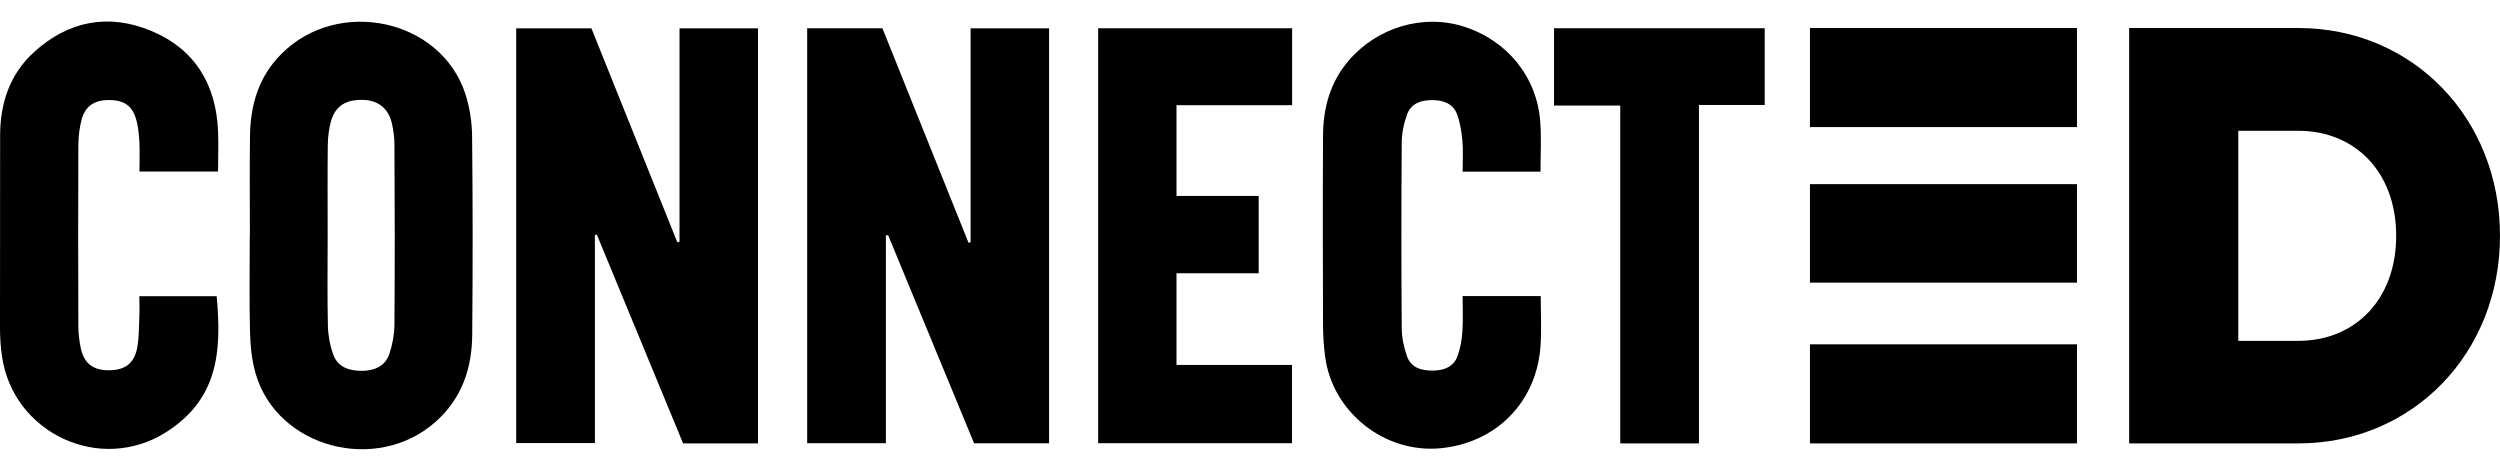
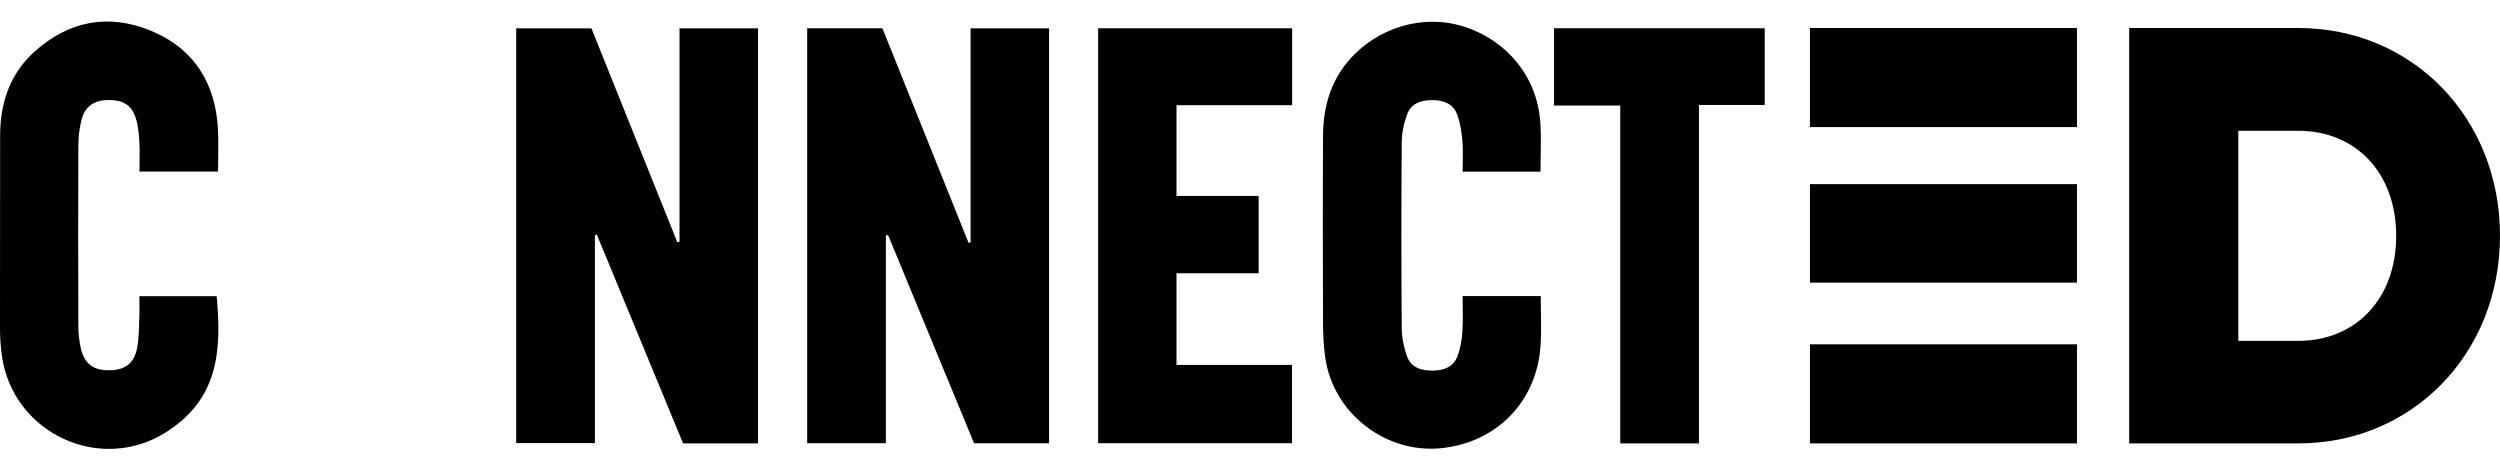
<svg xmlns="http://www.w3.org/2000/svg" id="Layer_1" viewBox="0 0 216 40.65">
  <defs>
    <style>.cls-1{fill:#000;stroke-width:0px;}</style>
  </defs>
  <g id="QvrWUJ">
    <path class="cls-1" d="M69.73,2.44h6.51c2.48,6.18,4.96,12.35,7.44,18.53.06-.01.12-.02.18-.03V2.45h6.78v35.85h-6.48c-2.47-5.97-4.95-11.98-7.43-17.99-.06.01-.13.03-.19.04v17.94h-6.8V2.44Z" />
    <path class="cls-1" d="M65.49,38.31h-6.47c-2.47-5.99-4.96-12.01-7.45-18.03-.06,0-.11.02-.17.02v17.98h-6.8V2.45h6.5c2.47,6.15,4.95,12.31,7.42,18.48.06-.01.12-.03.19-.04V2.45h6.78v35.86Z" />
-     <path class="cls-1" d="M21.59,20.32c0-2.86-.03-5.73.01-8.59.04-2.66.74-5.09,2.69-7.05,4.91-4.95,13.8-3.06,15.92,3.44.38,1.17.57,2.45.58,3.69.06,5.7.06,11.4.01,17.1-.02,2.91-.89,5.51-3.16,7.53-5.09,4.53-13.68,2.27-15.55-4.15-.34-1.16-.46-2.41-.49-3.62-.07-2.78-.02-5.56-.02-8.34h0ZM28.31,20.31c0,2.61-.04,5.22.02,7.83.02.84.18,1.72.47,2.51.39,1.07,1.36,1.39,2.44,1.39,1.09,0,2.03-.38,2.4-1.46.27-.8.43-1.68.44-2.52.04-5.17.03-10.34,0-15.5,0-.66-.08-1.34-.24-1.98-.31-1.25-1.21-1.92-2.48-1.95-1.45-.04-2.37.51-2.75,1.8-.2.68-.28,1.42-.29,2.13-.03,2.58-.01,5.17-.01,7.75Z" />
    <path class="cls-1" d="M126.37,25.58h6.75c0,1.45.08,2.89-.02,4.31-.33,4.85-3.83,8.38-8.65,8.84-4.82.45-9.33-3.11-9.96-7.92-.12-.91-.18-1.83-.18-2.74-.02-5.45-.03-10.9,0-16.35.01-2.39.61-4.61,2.22-6.49,2.45-2.86,6.42-4.05,9.92-2.94,3.77,1.19,6.36,4.37,6.63,8.26.1,1.4.02,2.82.02,4.28h-6.73c0-.91.06-1.8-.02-2.67-.07-.76-.19-1.55-.45-2.26-.35-.96-1.2-1.25-2.16-1.25-.96,0-1.83.28-2.17,1.24-.28.77-.46,1.62-.46,2.43-.04,5.34-.04,10.68,0,16.02,0,.82.18,1.66.45,2.43.35,1,1.24,1.26,2.24,1.25.97-.01,1.8-.32,2.14-1.28.24-.67.37-1.4.41-2.11.07-.99.02-1.99.02-3.03Z" />
    <path class="cls-1" d="M18.86,14.82h-6.81c0-.9.04-1.76-.01-2.61-.04-.69-.11-1.4-.32-2.04-.36-1.12-1.13-1.55-2.4-1.53-1.17.03-1.94.53-2.25,1.63-.2.72-.29,1.48-.3,2.22-.02,5.23-.02,10.46,0,15.69,0,.63.08,1.28.21,1.9.29,1.33,1.07,1.92,2.44,1.91,1.36,0,2.18-.59,2.43-1.93.17-.89.15-1.82.19-2.74.03-.55,0-1.11,0-1.73h6.68c.45,4.81.11,8.91-4.37,11.75-5.69,3.61-13.22.1-14.18-6.56-.11-.79-.17-1.6-.17-2.41C0,22.82,0,17.26.01,11.7c.01-2.78.82-5.28,2.93-7.2,2.96-2.69,6.41-3.36,10.08-1.85,3.79,1.56,5.65,4.61,5.82,8.68.05,1.13,0,2.27,0,3.49Z" />
    <path class="cls-1" d="M94.88,2.44h16.76v6.65h-9.99v7.84h7.1v6.68h-7.1v7.92h9.98v6.76h-16.75V2.44Z" />
    <path class="cls-1" d="M146.78,38.31h-6.79V9.12h-5.72V2.44h18.2v6.63h-5.68v29.24Z" />
  </g>
  <path class="cls-1" d="M216,20.37c0,10.15-7.54,17.94-17.43,17.94h-14.61V2.42h14.61c9.89,0,17.43,7.79,17.43,17.94ZM207.03,20.37c0-5.49-3.54-9.07-8.46-9.07h-5.18v18.15h5.18c4.92,0,8.46-3.59,8.46-9.07Z" />
  <rect class="cls-1" x="156.38" y="2.42" width="23.07" height="8.56" />
  <rect class="cls-1" x="156.38" y="29.75" width="23.07" height="8.56" />
  <rect class="cls-1" x="156.38" y="15.91" width="23.07" height="8.51" />
</svg>